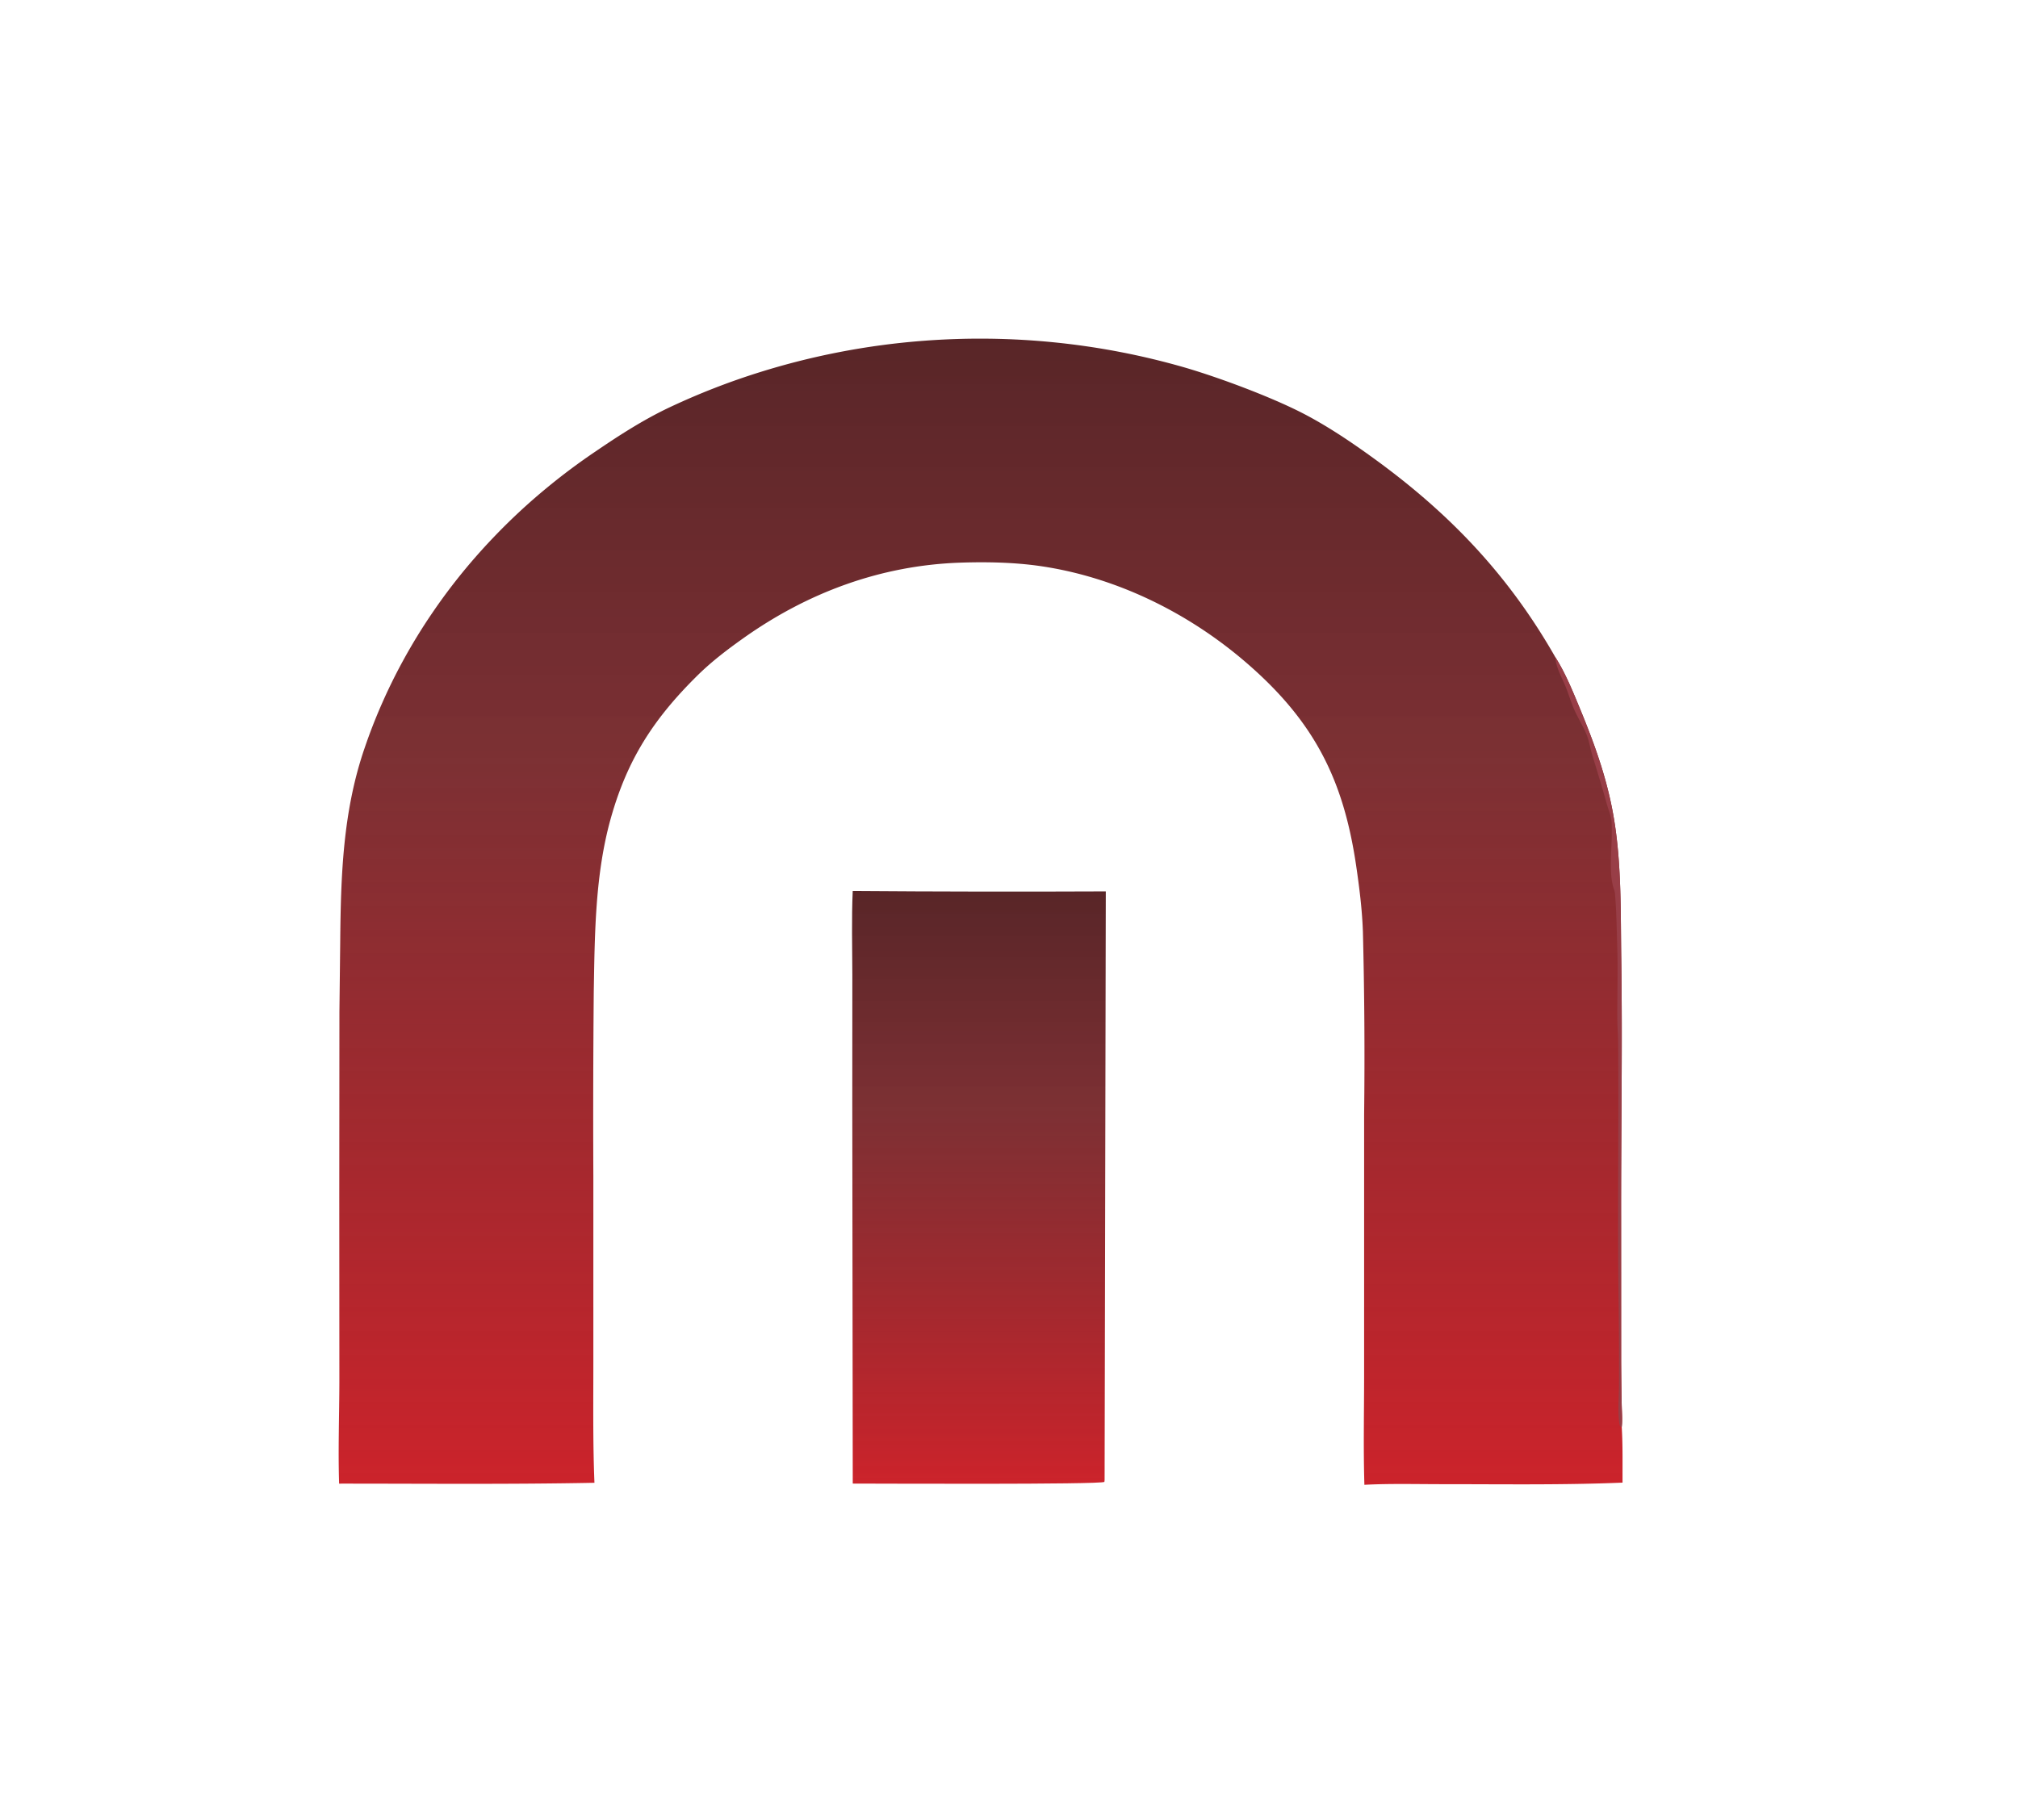
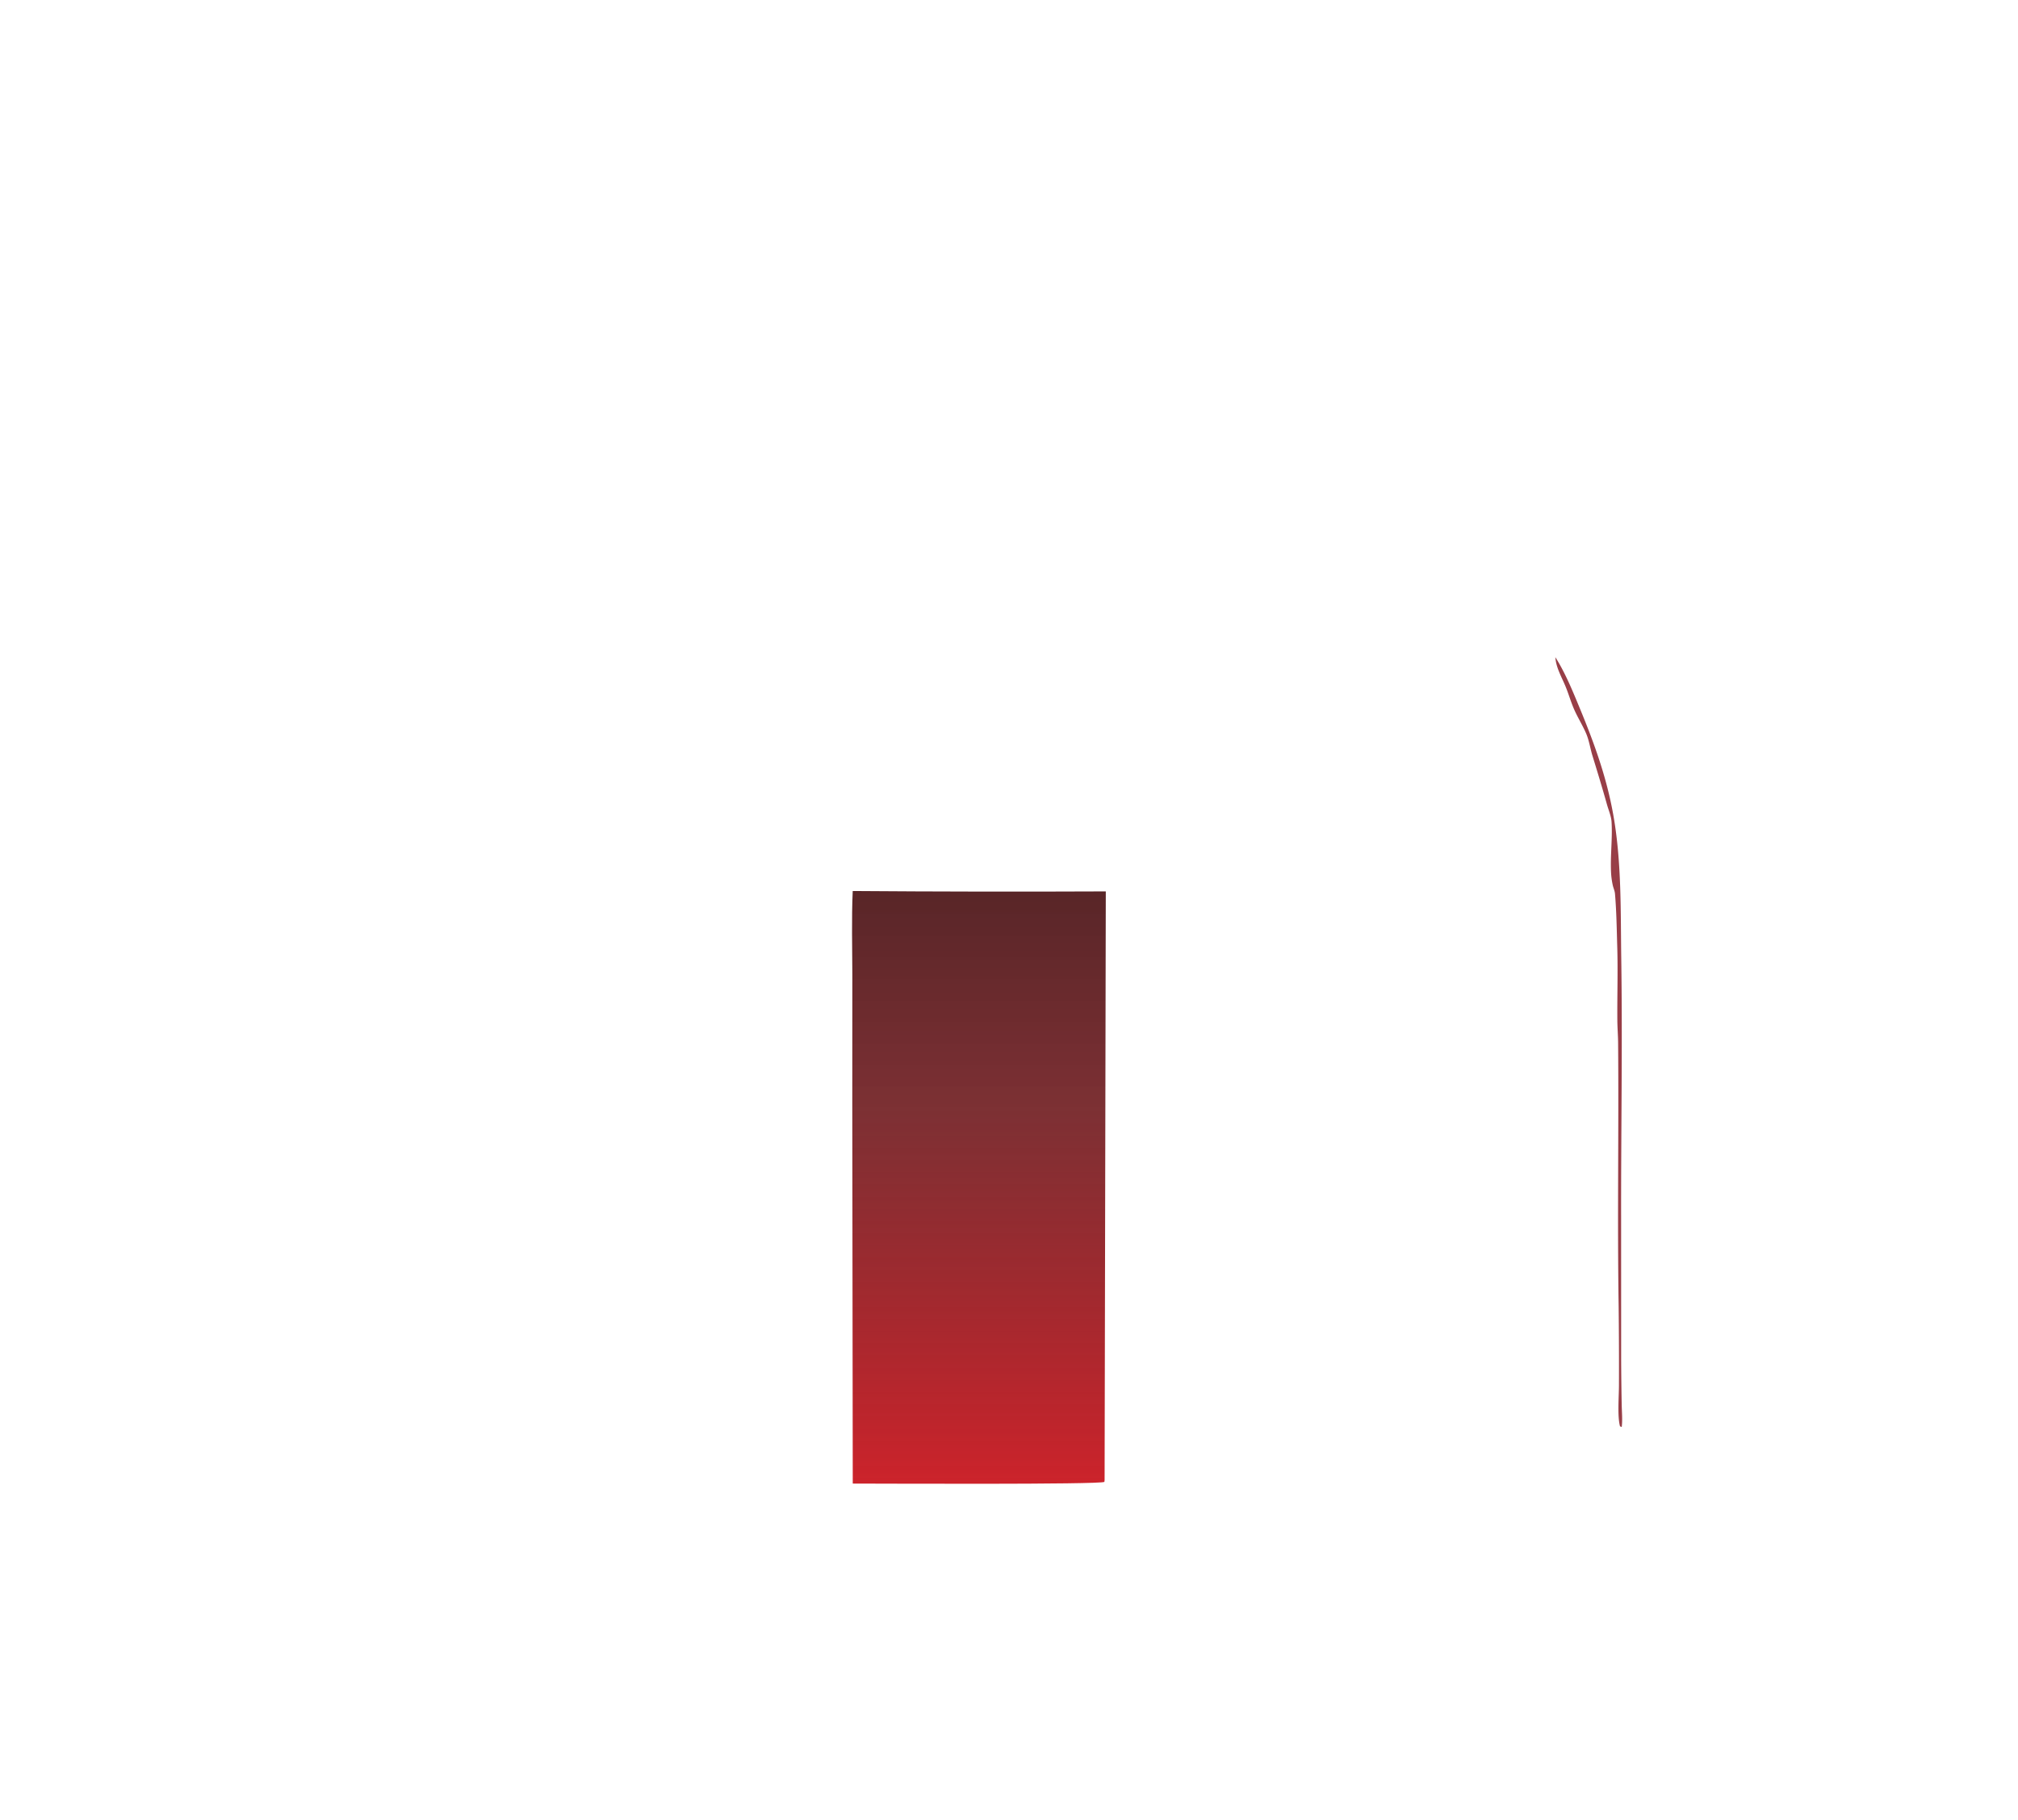
<svg xmlns="http://www.w3.org/2000/svg" width="143" height="129" fill="none">
  <path fill="url(#a)" d="M60.426 63.147c5.978.045 11.956.054 17.933.028l-.085 41.714-.014.135c-.326.199-16.176.118-17.832.119l-.033-26.955.004-9.104c-.005-1.976-.06-3.962.027-5.937Z" />
-   <path fill="url(#b)" d="M24.031 105.147c-.077-2.41.013-4.845.018-7.258l-.007-13.06.01-13.105.056-4.958c.044-4.686.18-9.279 1.743-13.791a38.41 38.41 0 0 1 1.2-3.08 38.962 38.962 0 0 1 1.463-2.985 40.02 40.02 0 0 1 2.185-3.568 41.16 41.16 0 0 1 3.115-3.998 40.868 40.868 0 0 1 1.152-1.254 42.9 42.9 0 0 1 3.767-3.503 44.659 44.659 0 0 1 3.47-2.593c1.656-1.13 3.383-2.243 5.223-3.115a50.079 50.079 0 0 1 6.465-2.517 52.067 52.067 0 0 1 5.65-1.42 51.877 51.877 0 0 1 5.8-.781 52.454 52.454 0 0 1 9.368.103 52.056 52.056 0 0 1 9.168 1.76c2.492.72 6.286 2.139 8.553 3.323 1.748.914 3.42 2.051 4.993 3.194 5.47 3.975 9.566 8.375 12.792 14.035.7 1.103 1.217 2.373 1.709 3.562 1.11 2.681 2.018 5.21 2.473 8.06.513 3.215.441 6.5.489 9.74.091 6.085-.019 12.169-.01 18.253l.003 10.268c.006 1.022.018 2.044.038 3.065.009.521.065 1.093.003 1.61.08 1.305.05 2.634.057 3.942-4.256.176-8.553.108-12.814.109-1.82 0-3.662-.05-5.479.044-.083-2.706-.015-5.43-.02-8.138l.001-18.112c.051-4.316.022-8.631-.086-12.947-.056-1.575-.25-3.125-.48-4.687-.898-6.095-2.966-10.286-7.967-14.536-3.964-3.37-9-5.9-14.396-6.688-1.835-.267-3.791-.307-5.646-.247-5.723.186-10.902 2.159-15.386 5.336-1.13.8-2.24 1.644-3.217 2.6-3.175 3.116-5.026 6.016-6.192 10.14-1.133 4.005-1.149 8.272-1.22 12.384a973.222 973.222 0 0 0-.029 13.002v13.107c.002 2.88-.04 5.765.078 8.644-6.026.119-12.066.058-18.093.06Z" />
  <path fill="#983E47" d="M110.215 46.576c.7 1.103 1.217 2.373 1.709 3.562 1.11 2.681 2.018 5.21 2.473 8.06.513 3.215.441 6.5.489 9.74.091 6.085-.019 12.169-.01 18.253l.003 10.268c.006 1.022.018 2.044.038 3.065.009.521.065 1.093.003 1.61l-.122-.048c-.196-.724-.076-2.115-.075-2.908.007-1.854 0-3.707-.021-5.56-.099-6.234.014-12.47-.039-18.705-.004-.528-.049-1.056-.054-1.584-.015-1.715.045-3.437-.005-5.15-.038-1.276-.054-2.576-.163-3.847-.018-.203-.111-.394-.156-.592a5.42 5.42 0 0 1-.124-.948c-.054-1.177.109-2.37.038-3.537-.025-.413-.217-.852-.33-1.255-.322-1.15-.667-2.282-1.019-3.424-.162-.525-.235-1.085-.453-1.593-.245-.572-.585-1.11-.838-1.68-.248-.559-.408-1.15-.646-1.712-.28-.662-.651-1.298-.698-2.015Z" />
  <defs>
    <linearGradient id="a" x1="69.368" x2="69.368" y1="63.147" y2="105.158" gradientUnits="userSpaceOnUse">
      <stop stop-color="#4A1215" stop-opacity=".92" />
      <stop offset=".369" stop-color="#6B1418" stop-opacity=".88" />
      <stop offset="1" stop-color="#CC232B" />
    </linearGradient>
    <linearGradient id="b" x1="69.488" x2="69.488" y1="24" y2="105.229" gradientUnits="userSpaceOnUse">
      <stop stop-color="#4A1215" stop-opacity=".92" />
      <stop offset=".369" stop-color="#6B1418" stop-opacity=".88" />
      <stop offset="1" stop-color="#CC232B" />
    </linearGradient>
  </defs>
</svg>